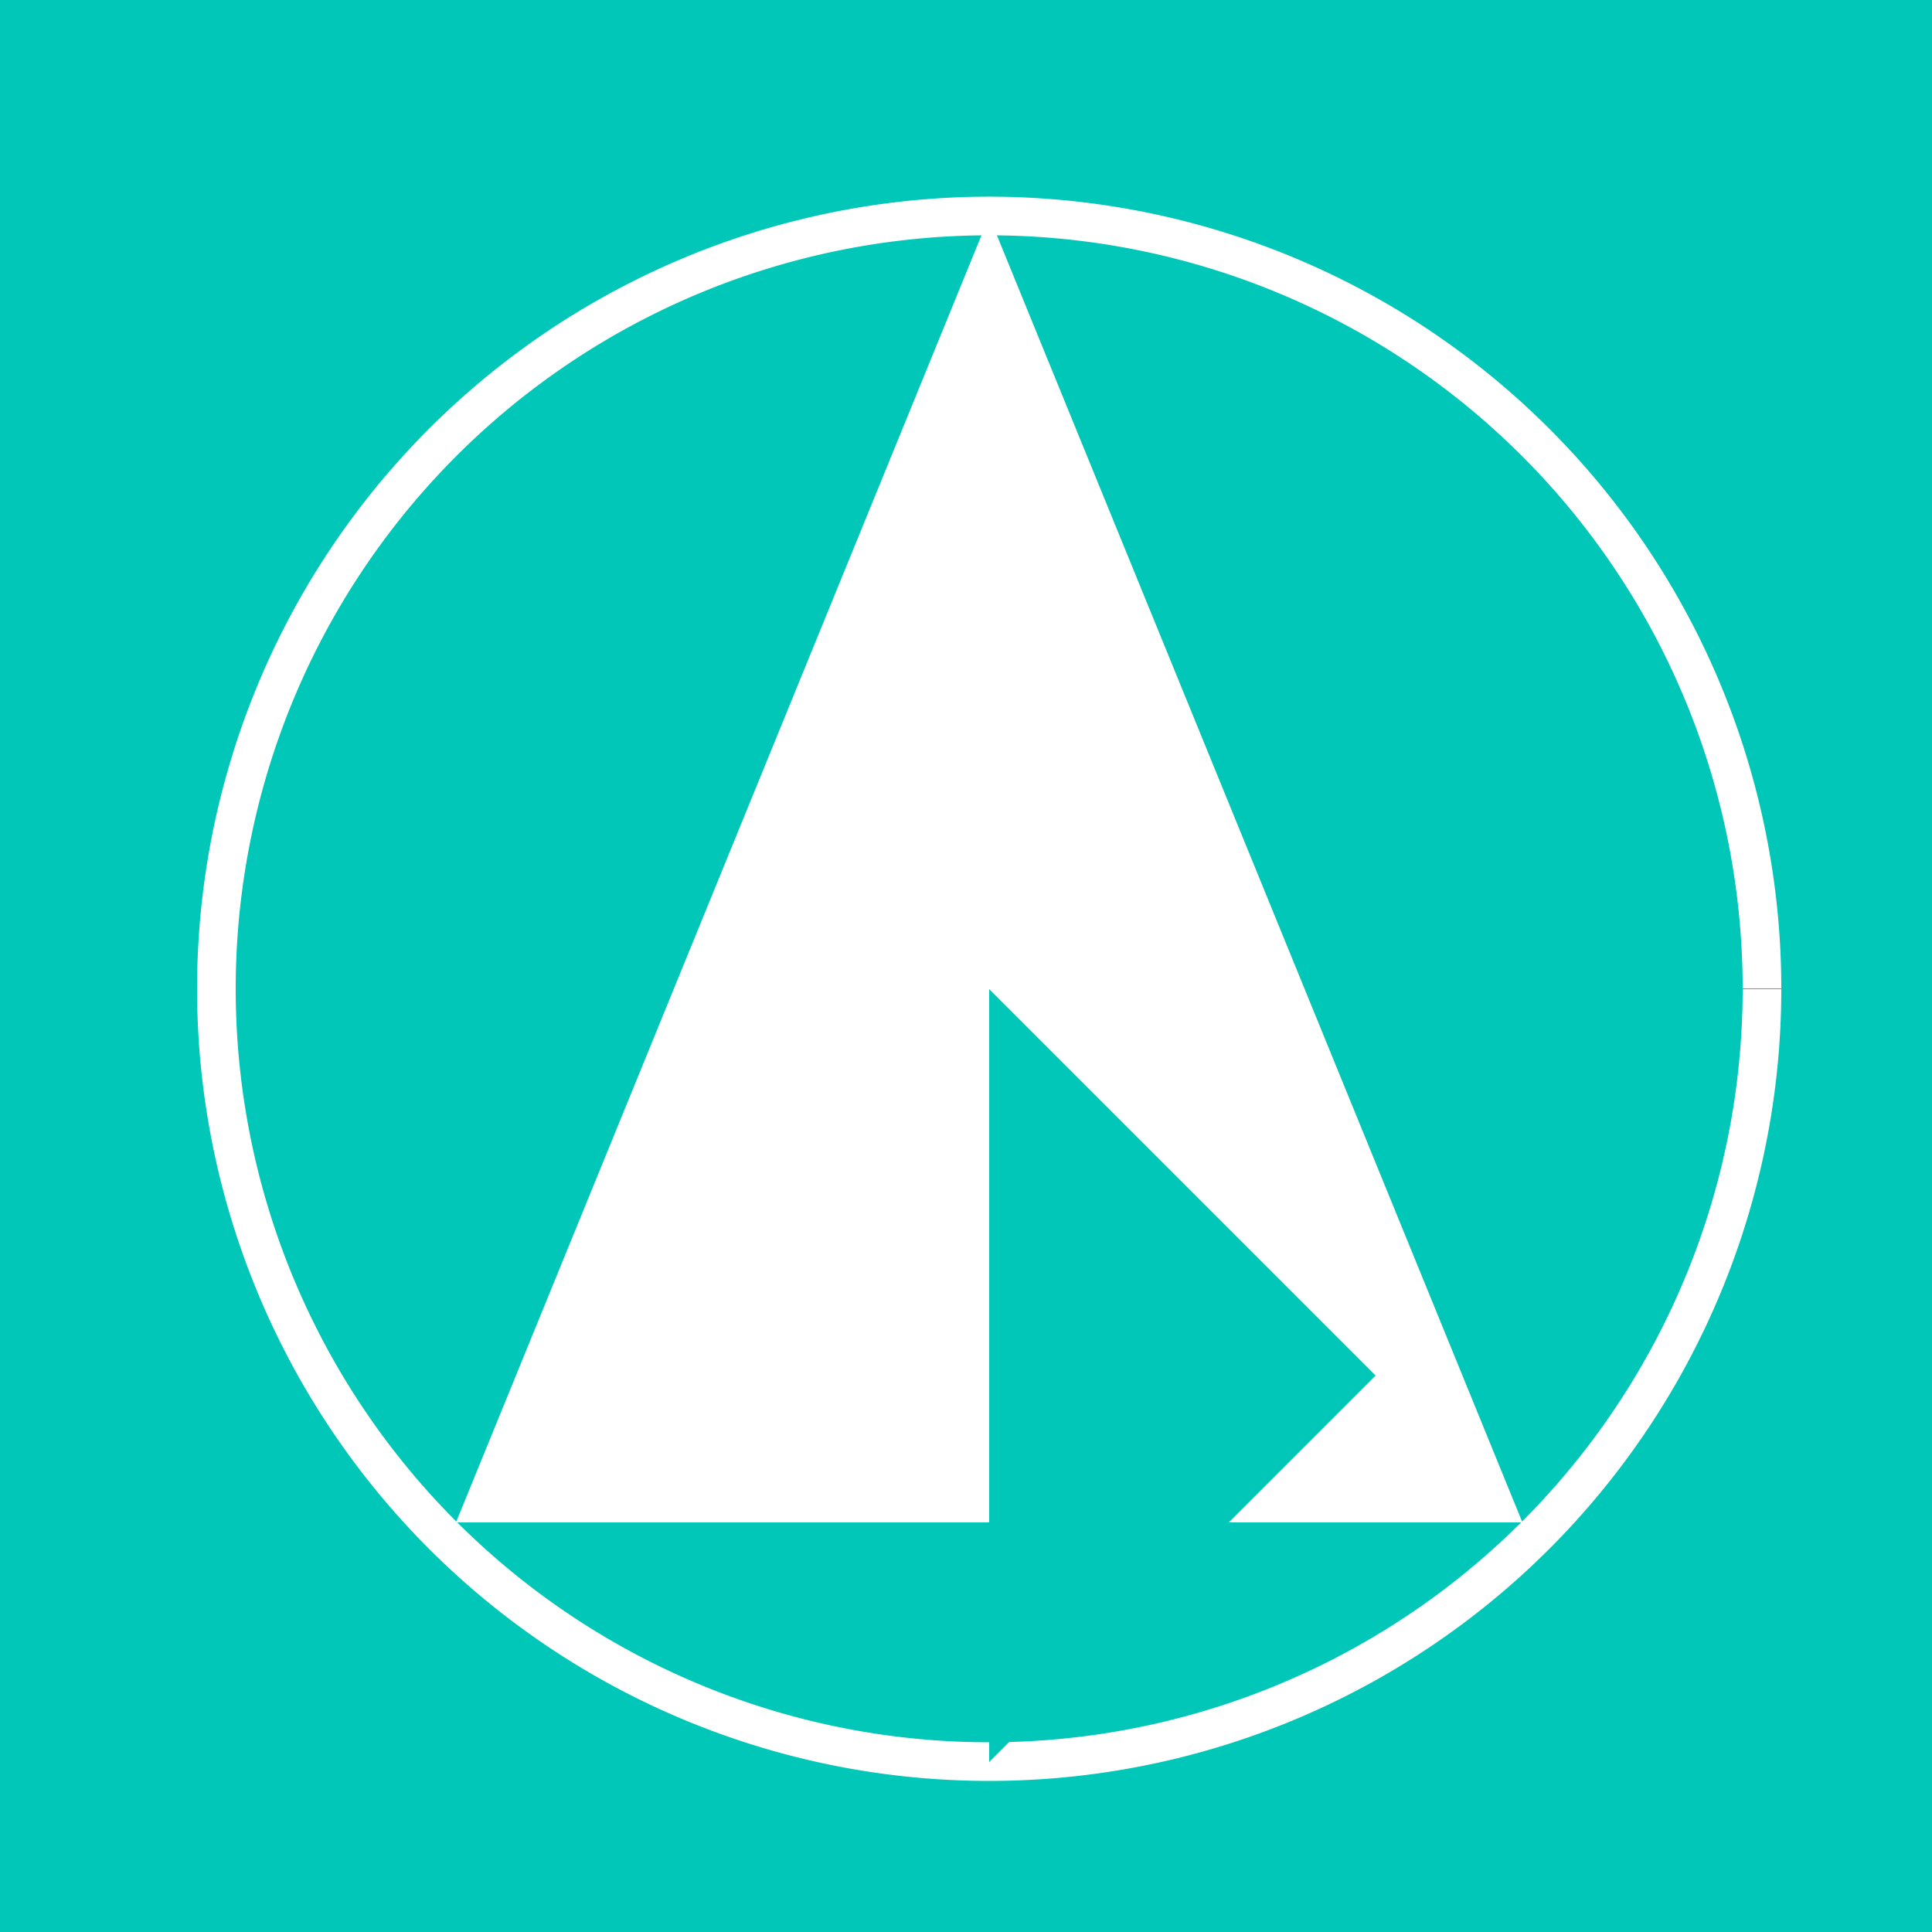
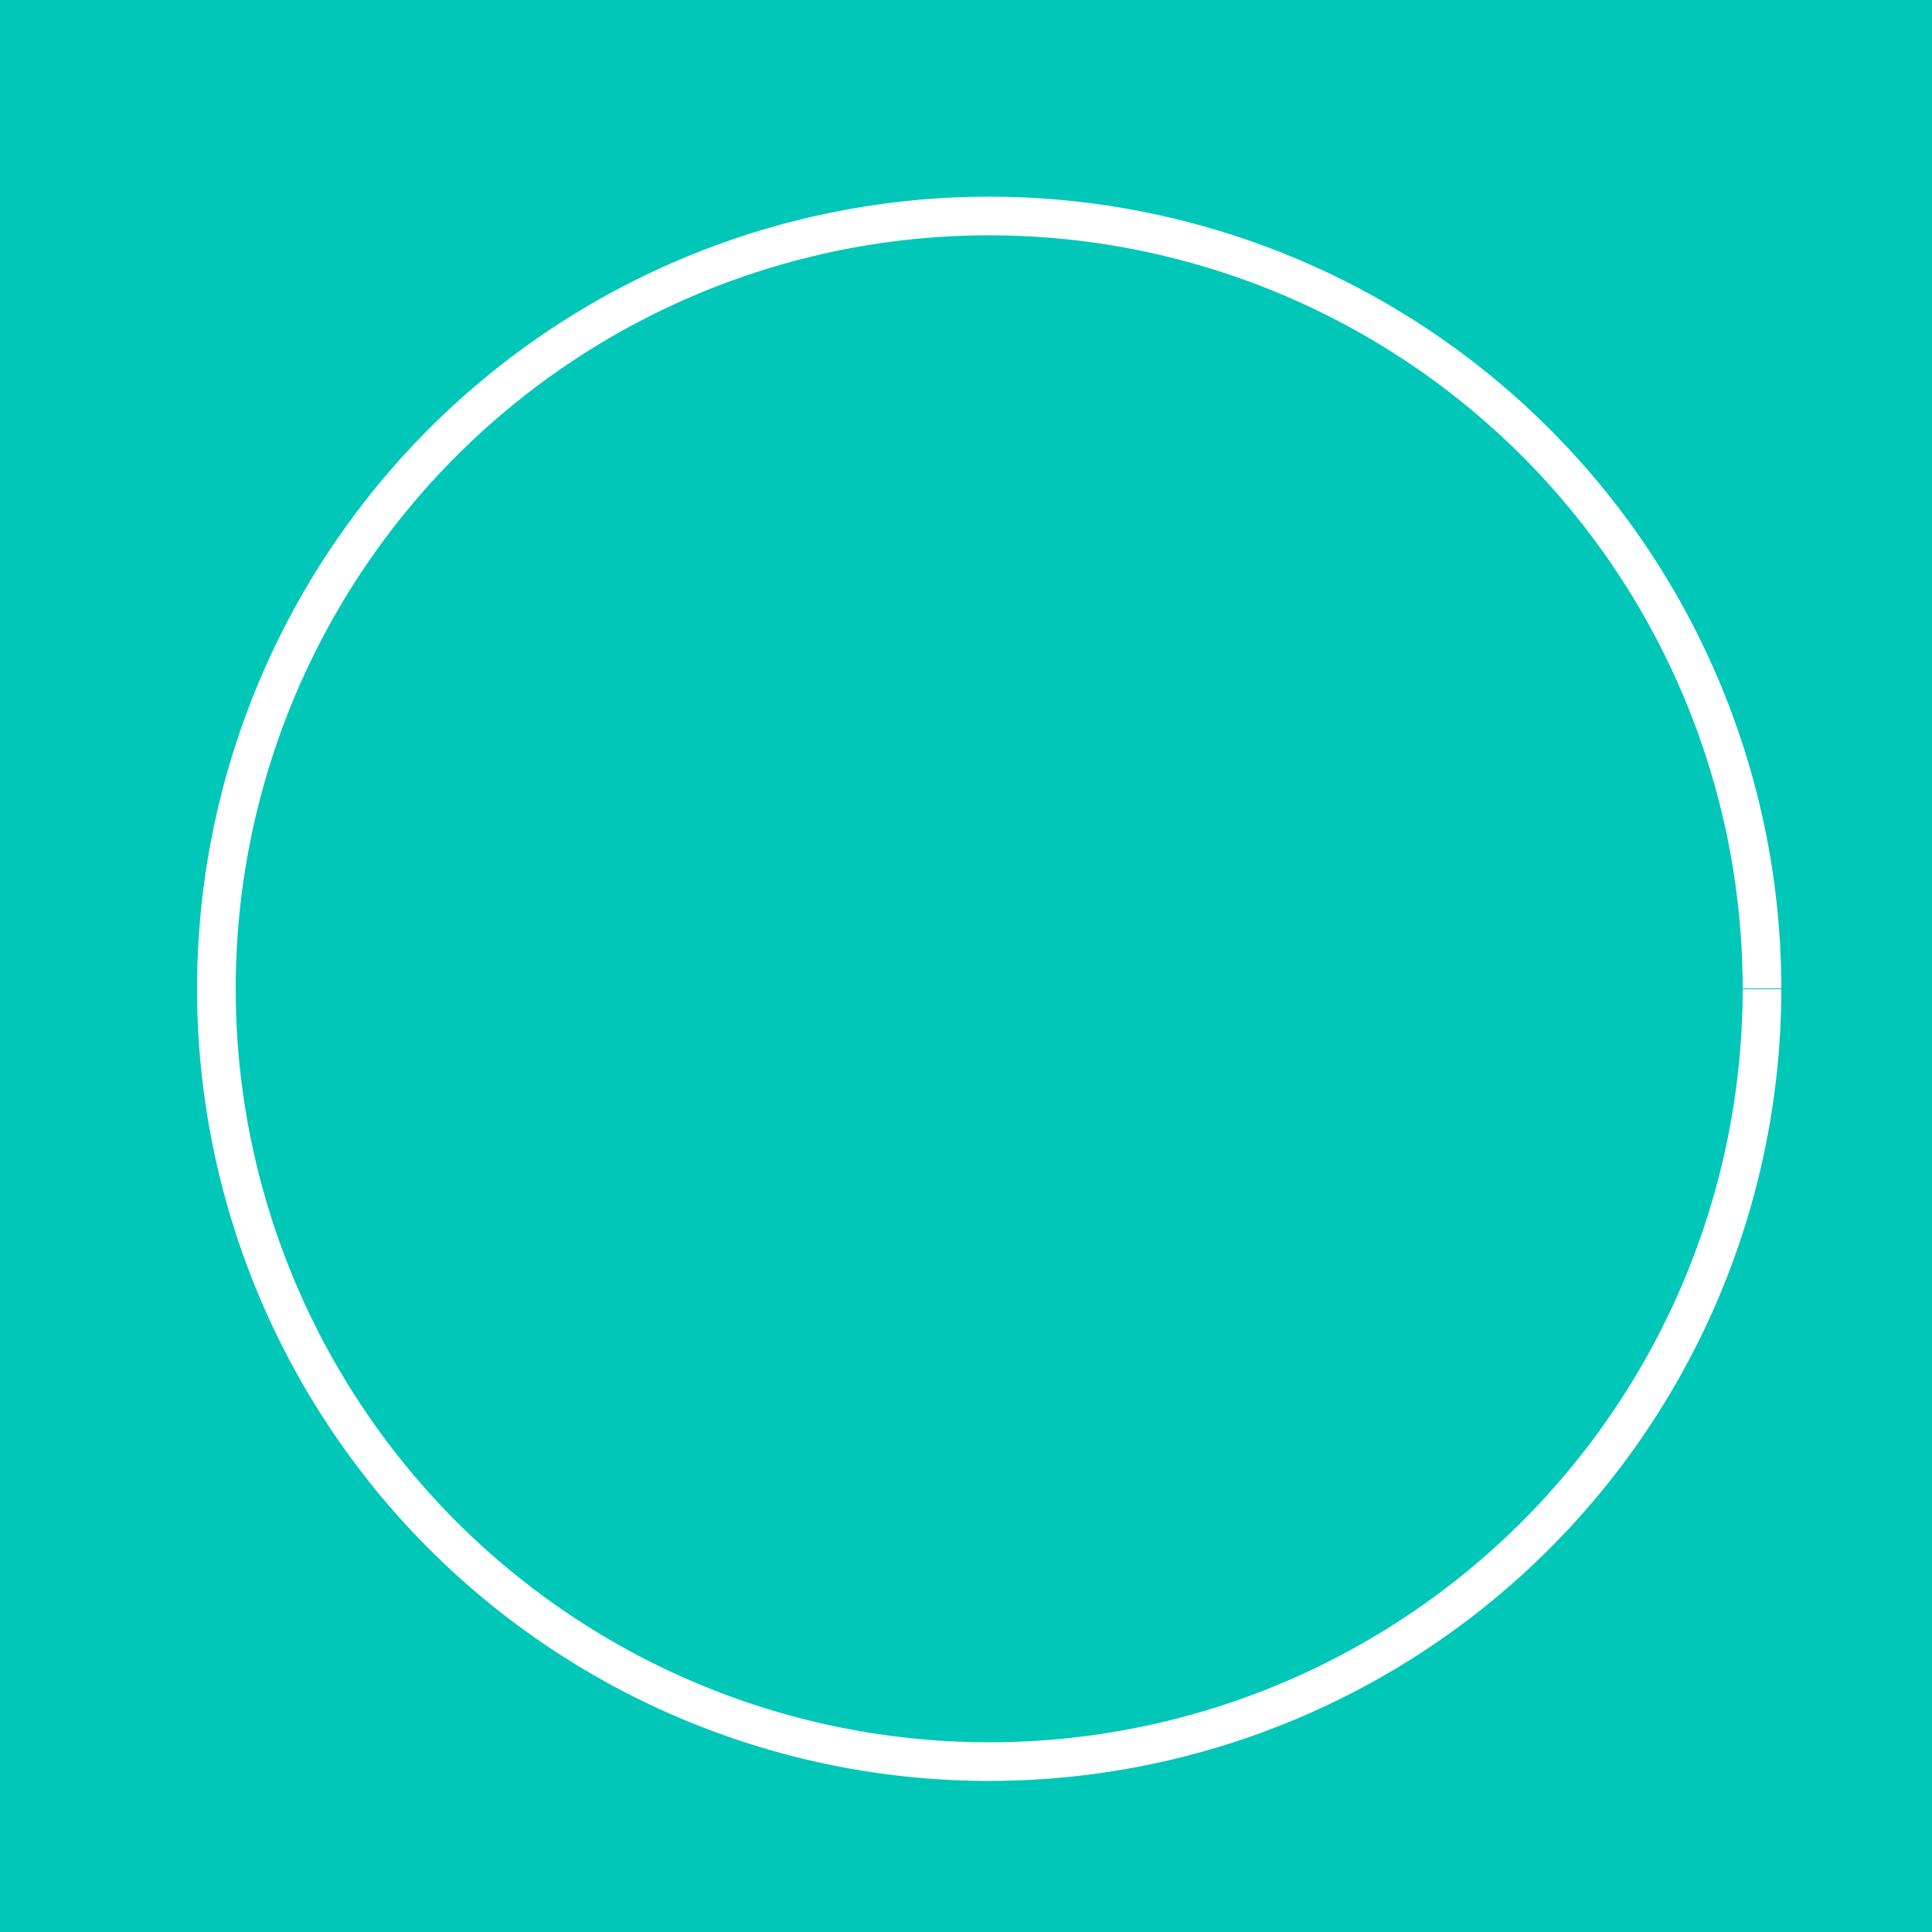
<svg xmlns="http://www.w3.org/2000/svg" width="500" height="500">
  <defs />
  <g>
    <rect fill="#00C7B7" stroke="none" x="0" y="0" width="512" height="512" />
    <path fill="none" stroke="#FFFFFF" paint-order="fill stroke markers" d=" M 456 256 A 200 200 0 1 1 456 255.8" stroke-miterlimit="10" stroke-width="10" stroke-dasharray="" />
-     <path fill="#FFFFFF" stroke="none" paint-order="stroke fill markers" d=" M 256 56 L 118 394 L 394 394 Z" />
-     <path fill="#00C7B7" stroke="none" paint-order="stroke fill markers" d=" M 256 256 L 256 456 L 356 356 Z" />
+     <path fill="#FFFFFF" stroke="none" paint-order="stroke fill markers" d=" M 256 56 L 394 394 Z" />
  </g>
</svg>